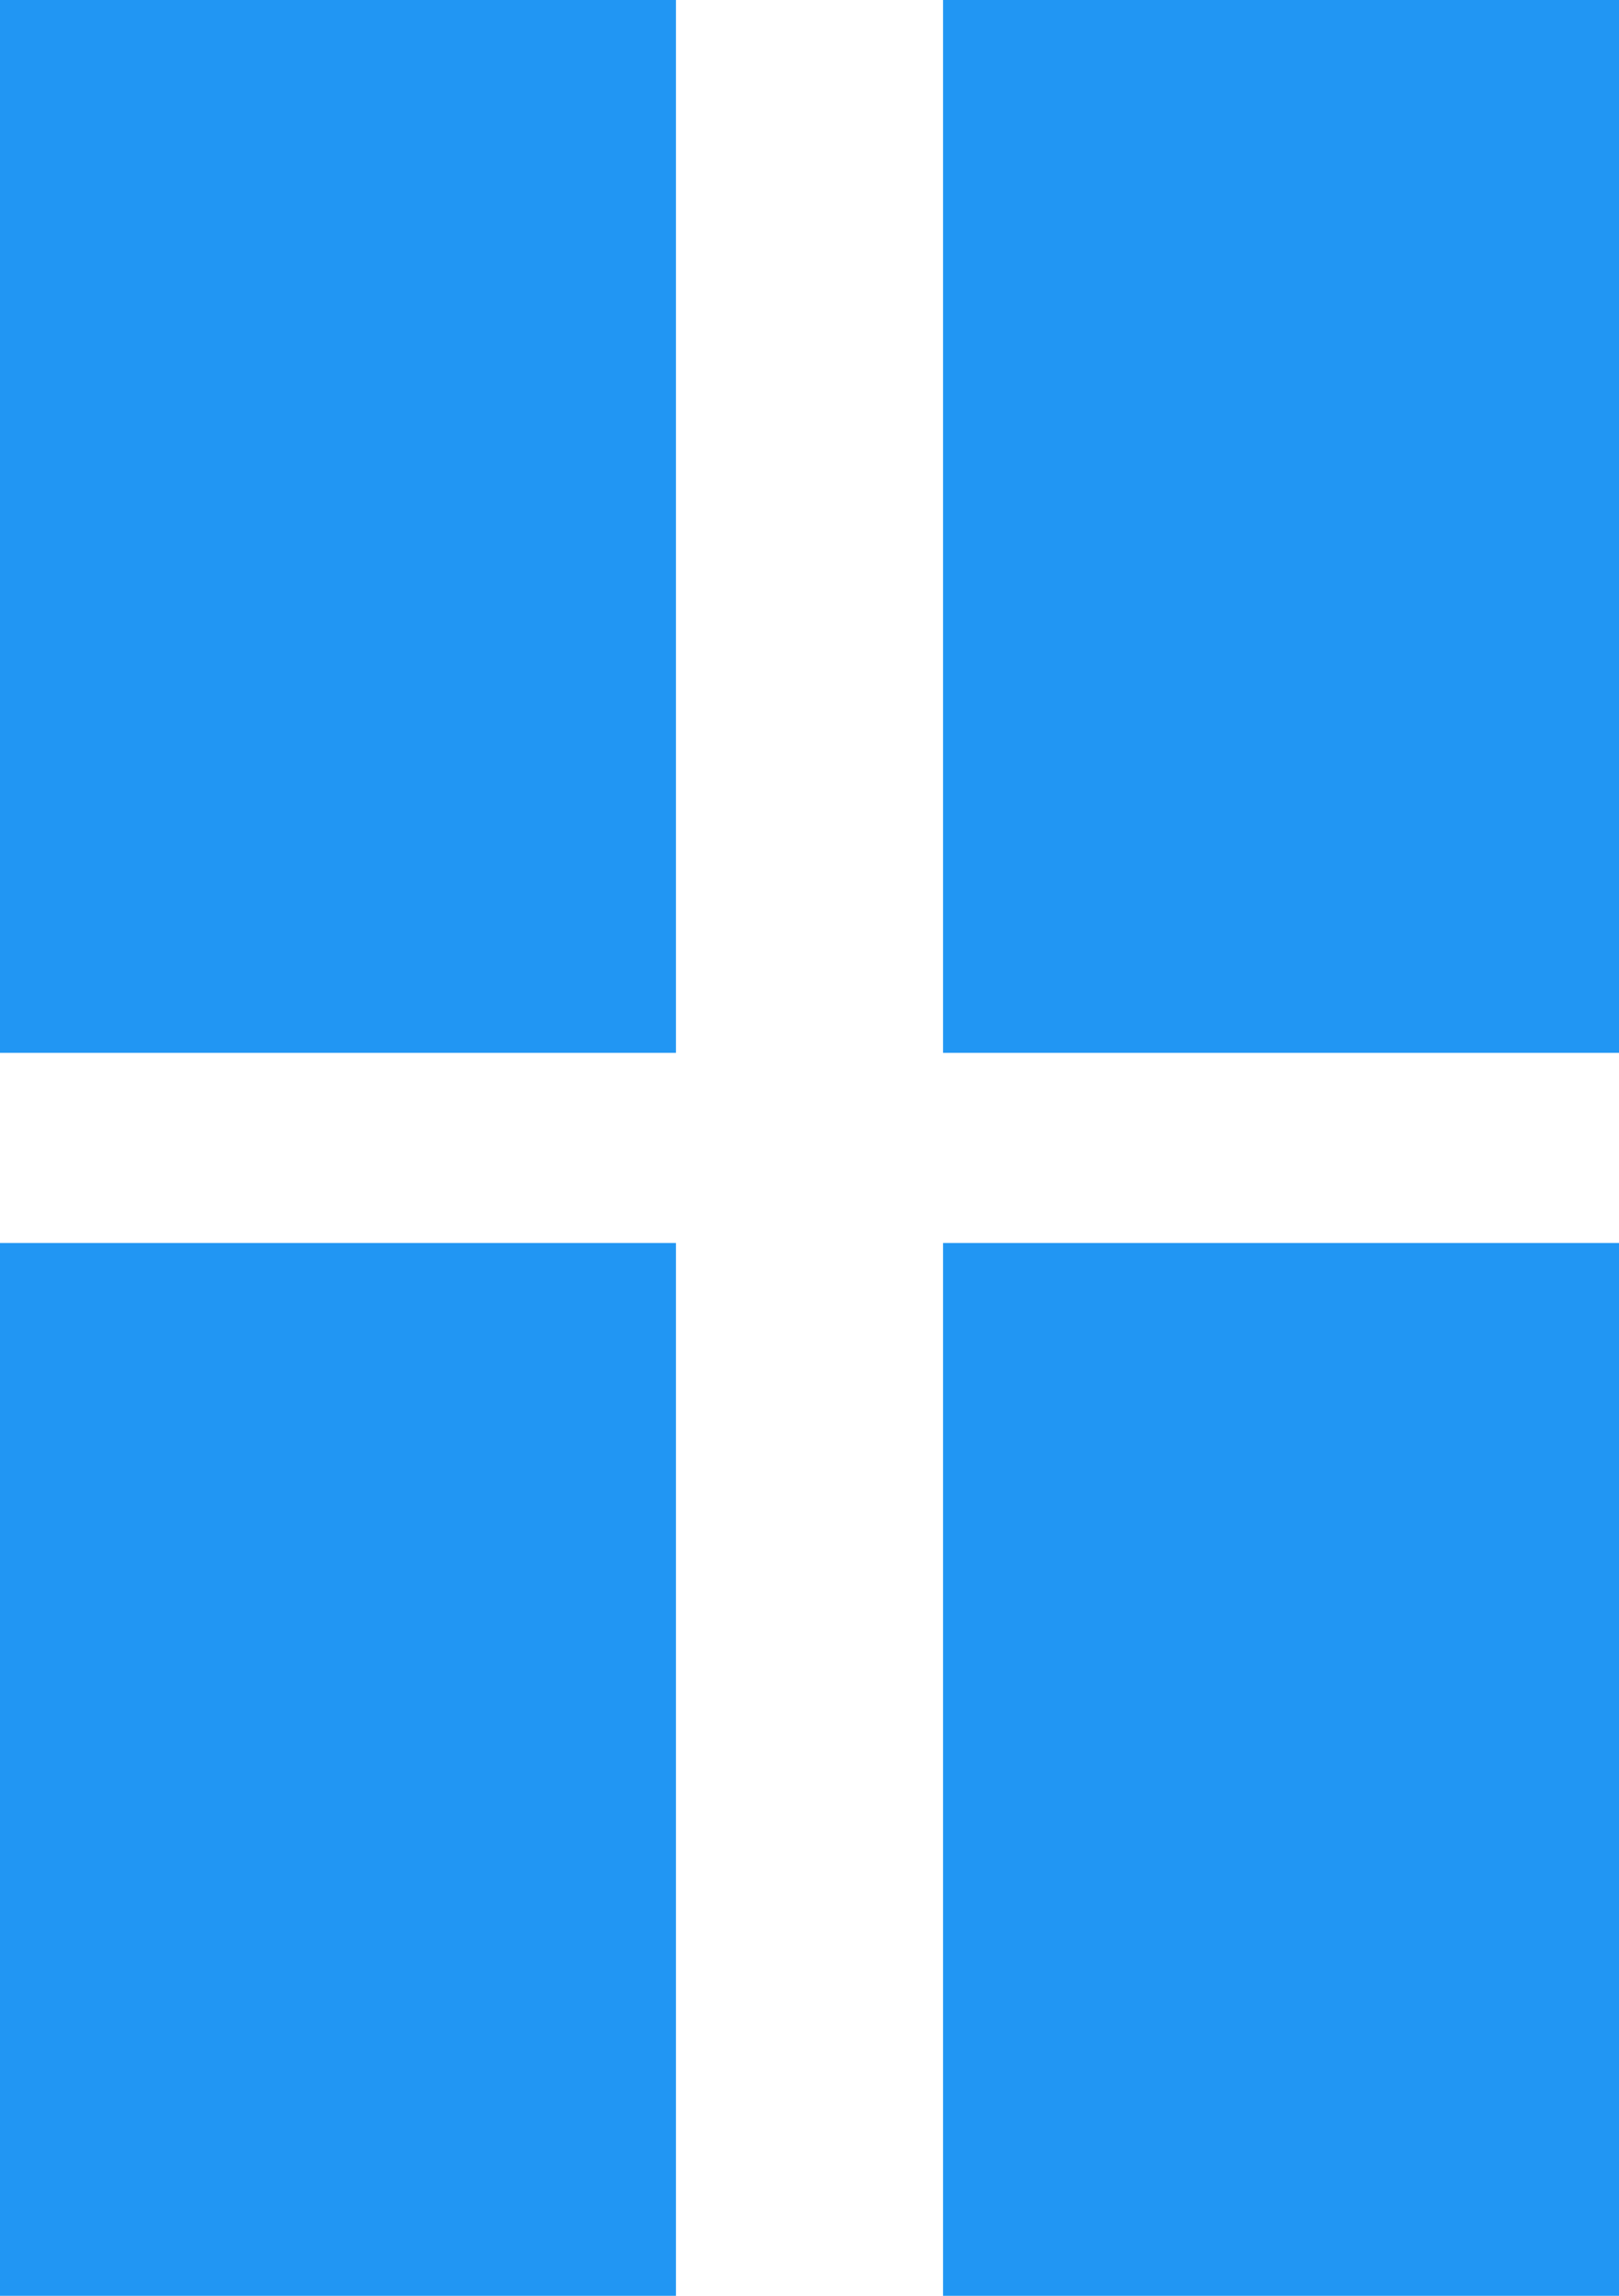
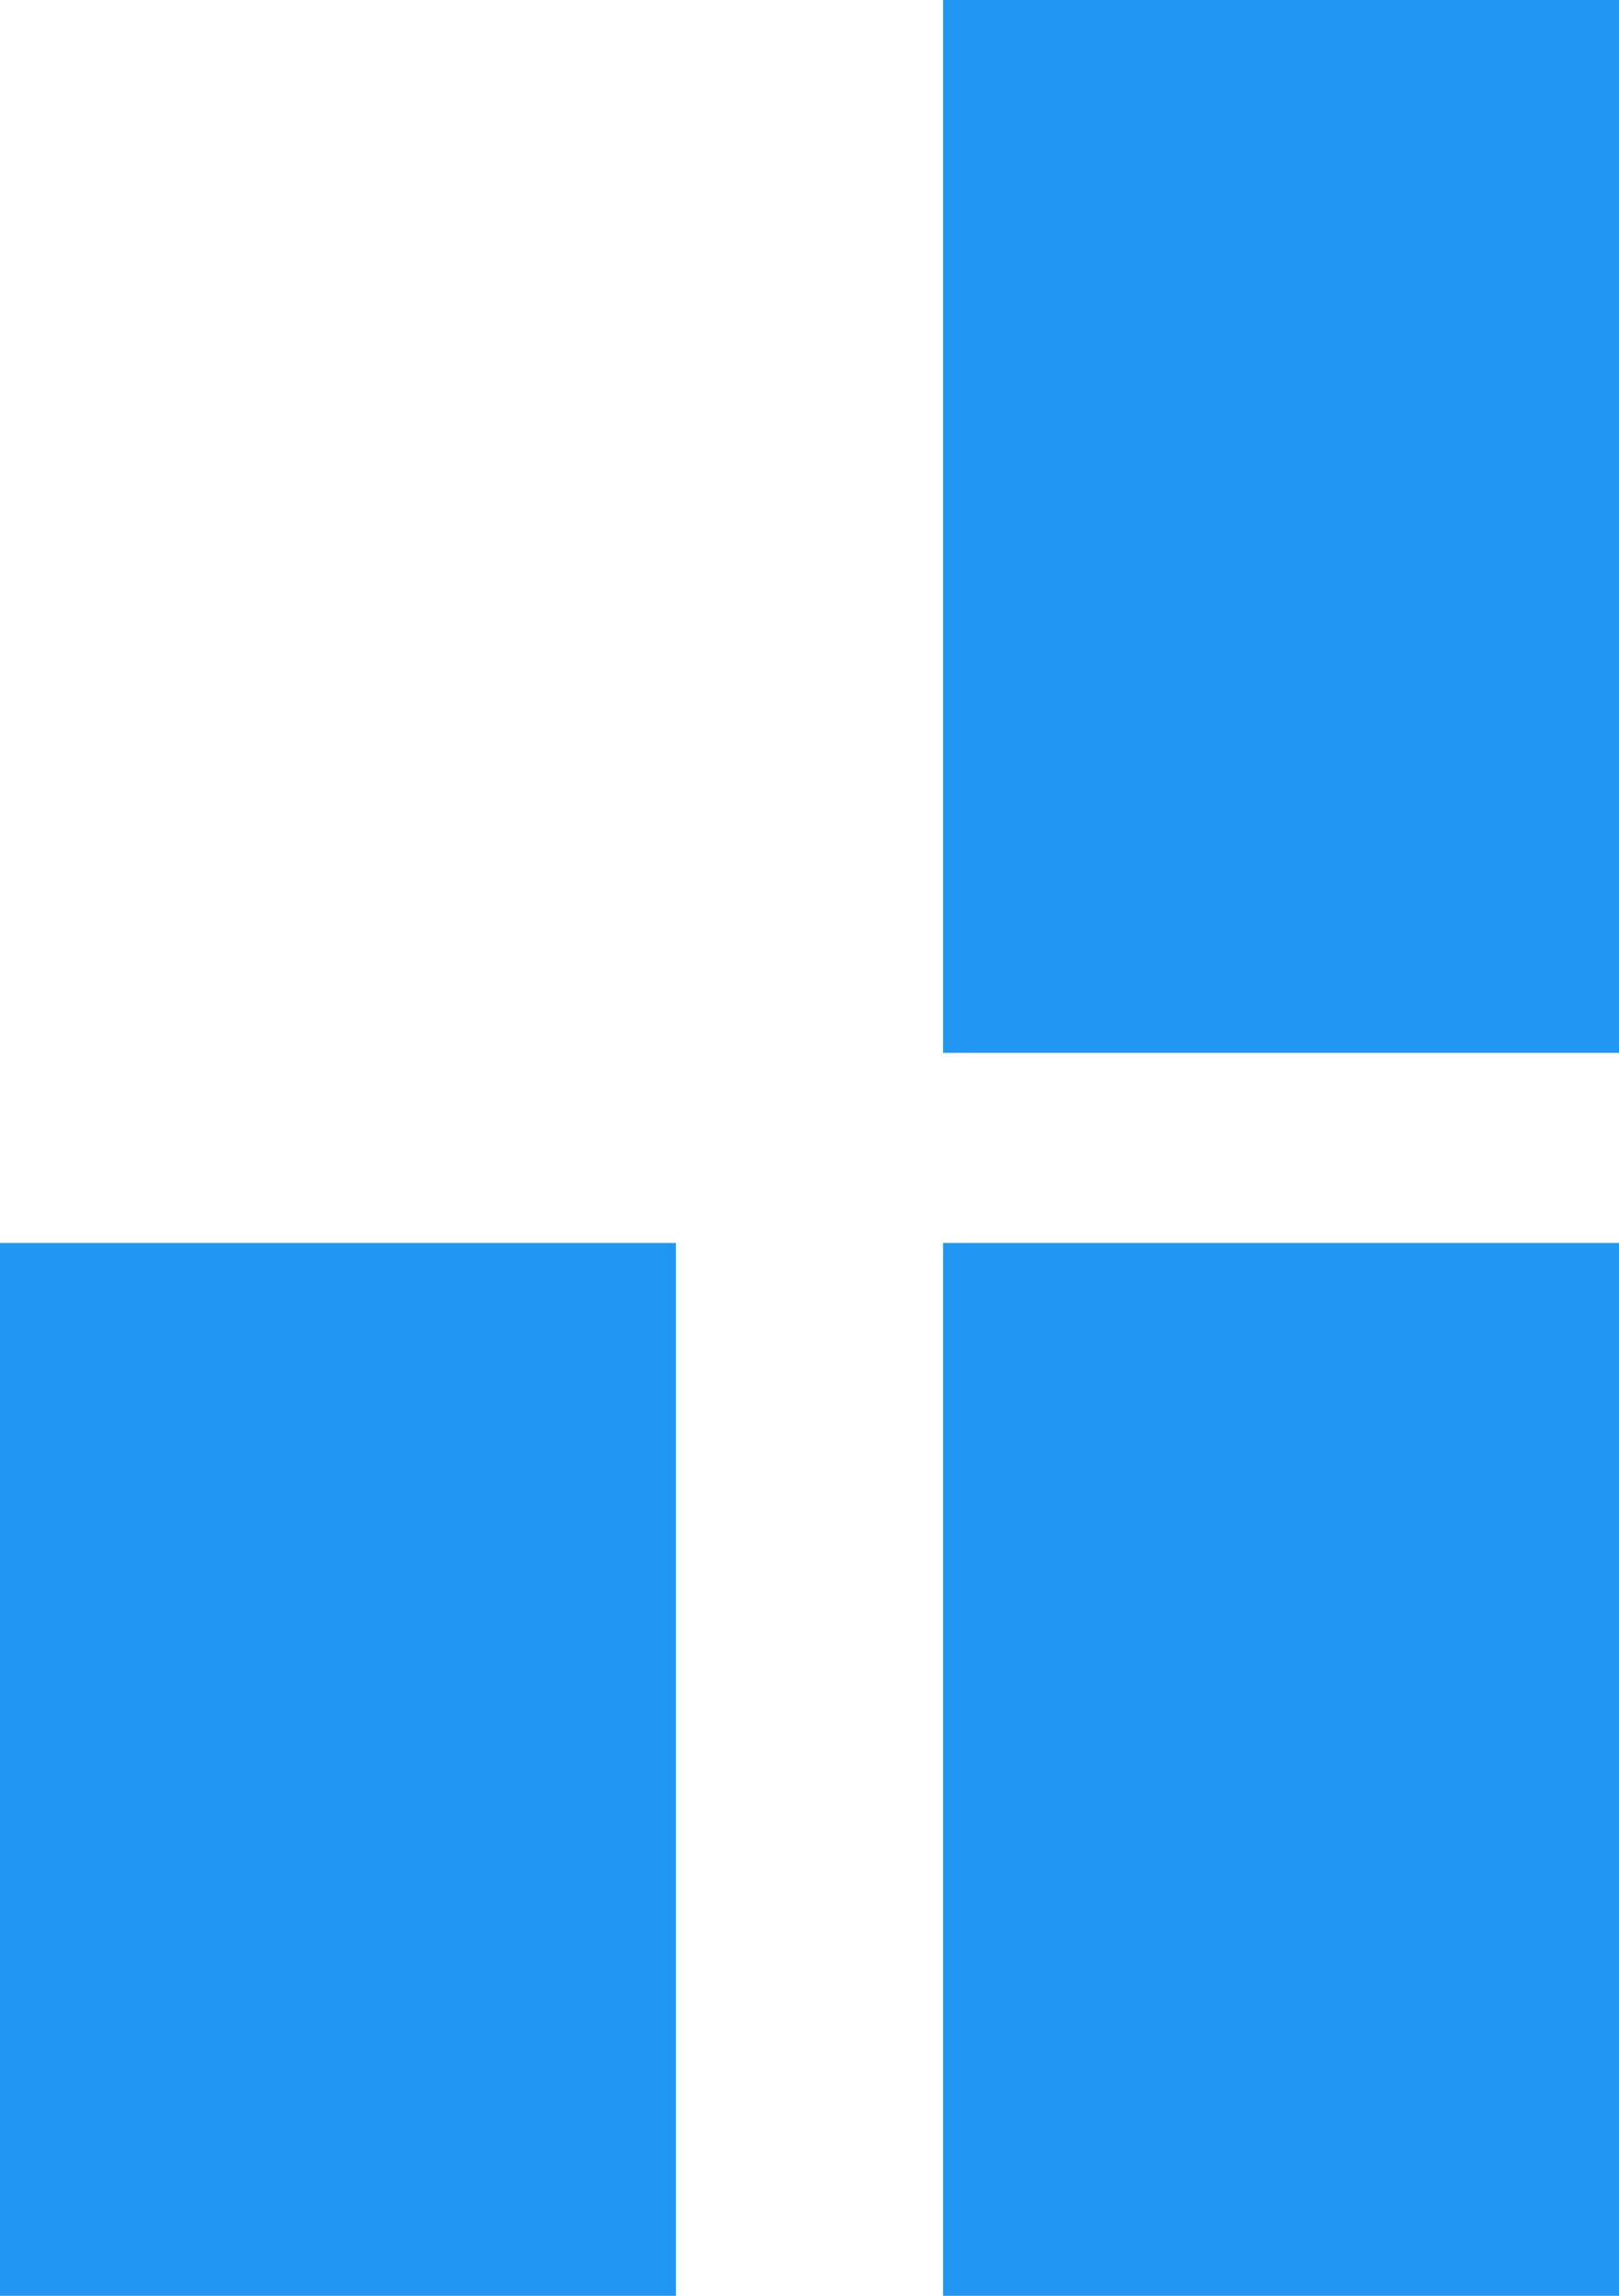
<svg xmlns="http://www.w3.org/2000/svg" version="1.0" width="903pt" height="1280pt" viewBox="0 0 903 1280" preserveAspectRatio="xMidYMid meet">
  <g transform="translate(0,1280) scale(0.1,-0.1)" fill="#2196f3" stroke="none">
-     <path d="M0 9865 l0 -2935 1885 0 1885 0 0 2935 0 2935 -1885 0 -1885 0 0 -2935z" />
    <path d="M5260 9865 l0 -2935 1885 0 1885 0 0 2935 0 2935 -1885 0 -1885 0 0 -2935z" />
    <path d="M0 2935 l0 -2935 1885 0 1885 0 0 2935 0 2935 -1885 0 -1885 0 0 -2935z" />
    <path d="M5260 2935 l0 -2935 1885 0 1885 0 0 2935 0 2935 -1885 0 -1885 0 0 -2935z" />
  </g>
</svg>